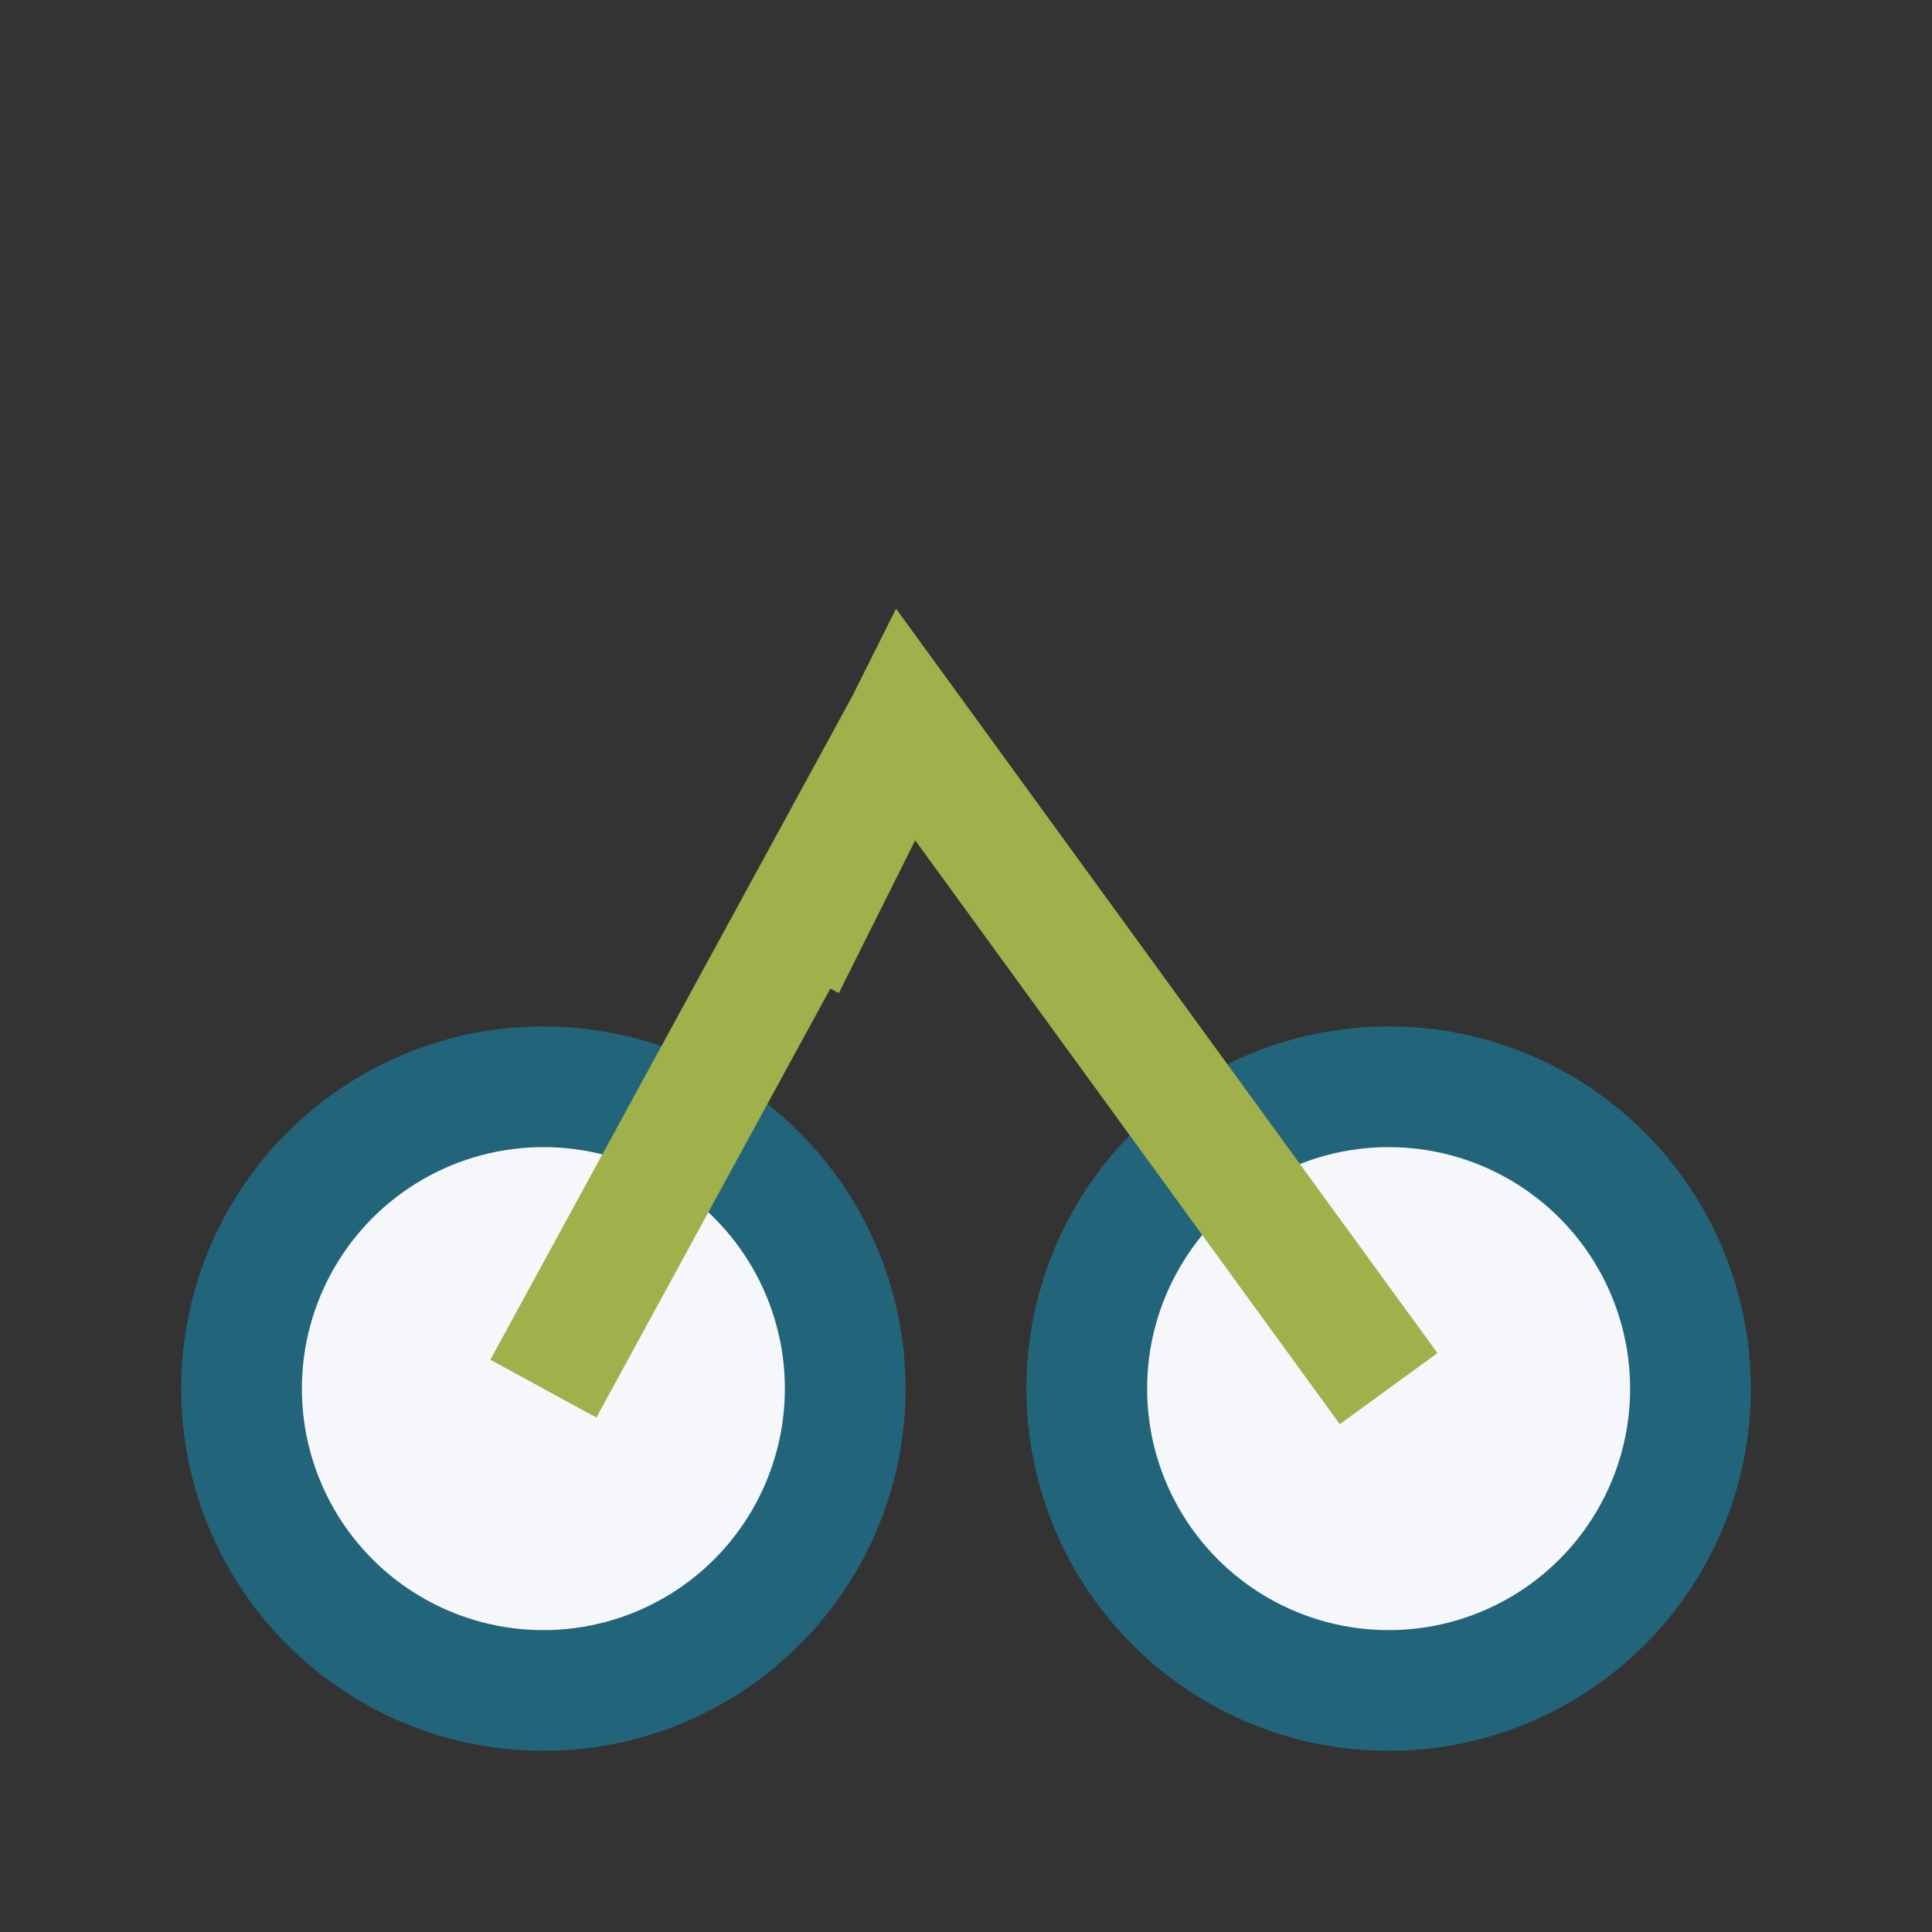
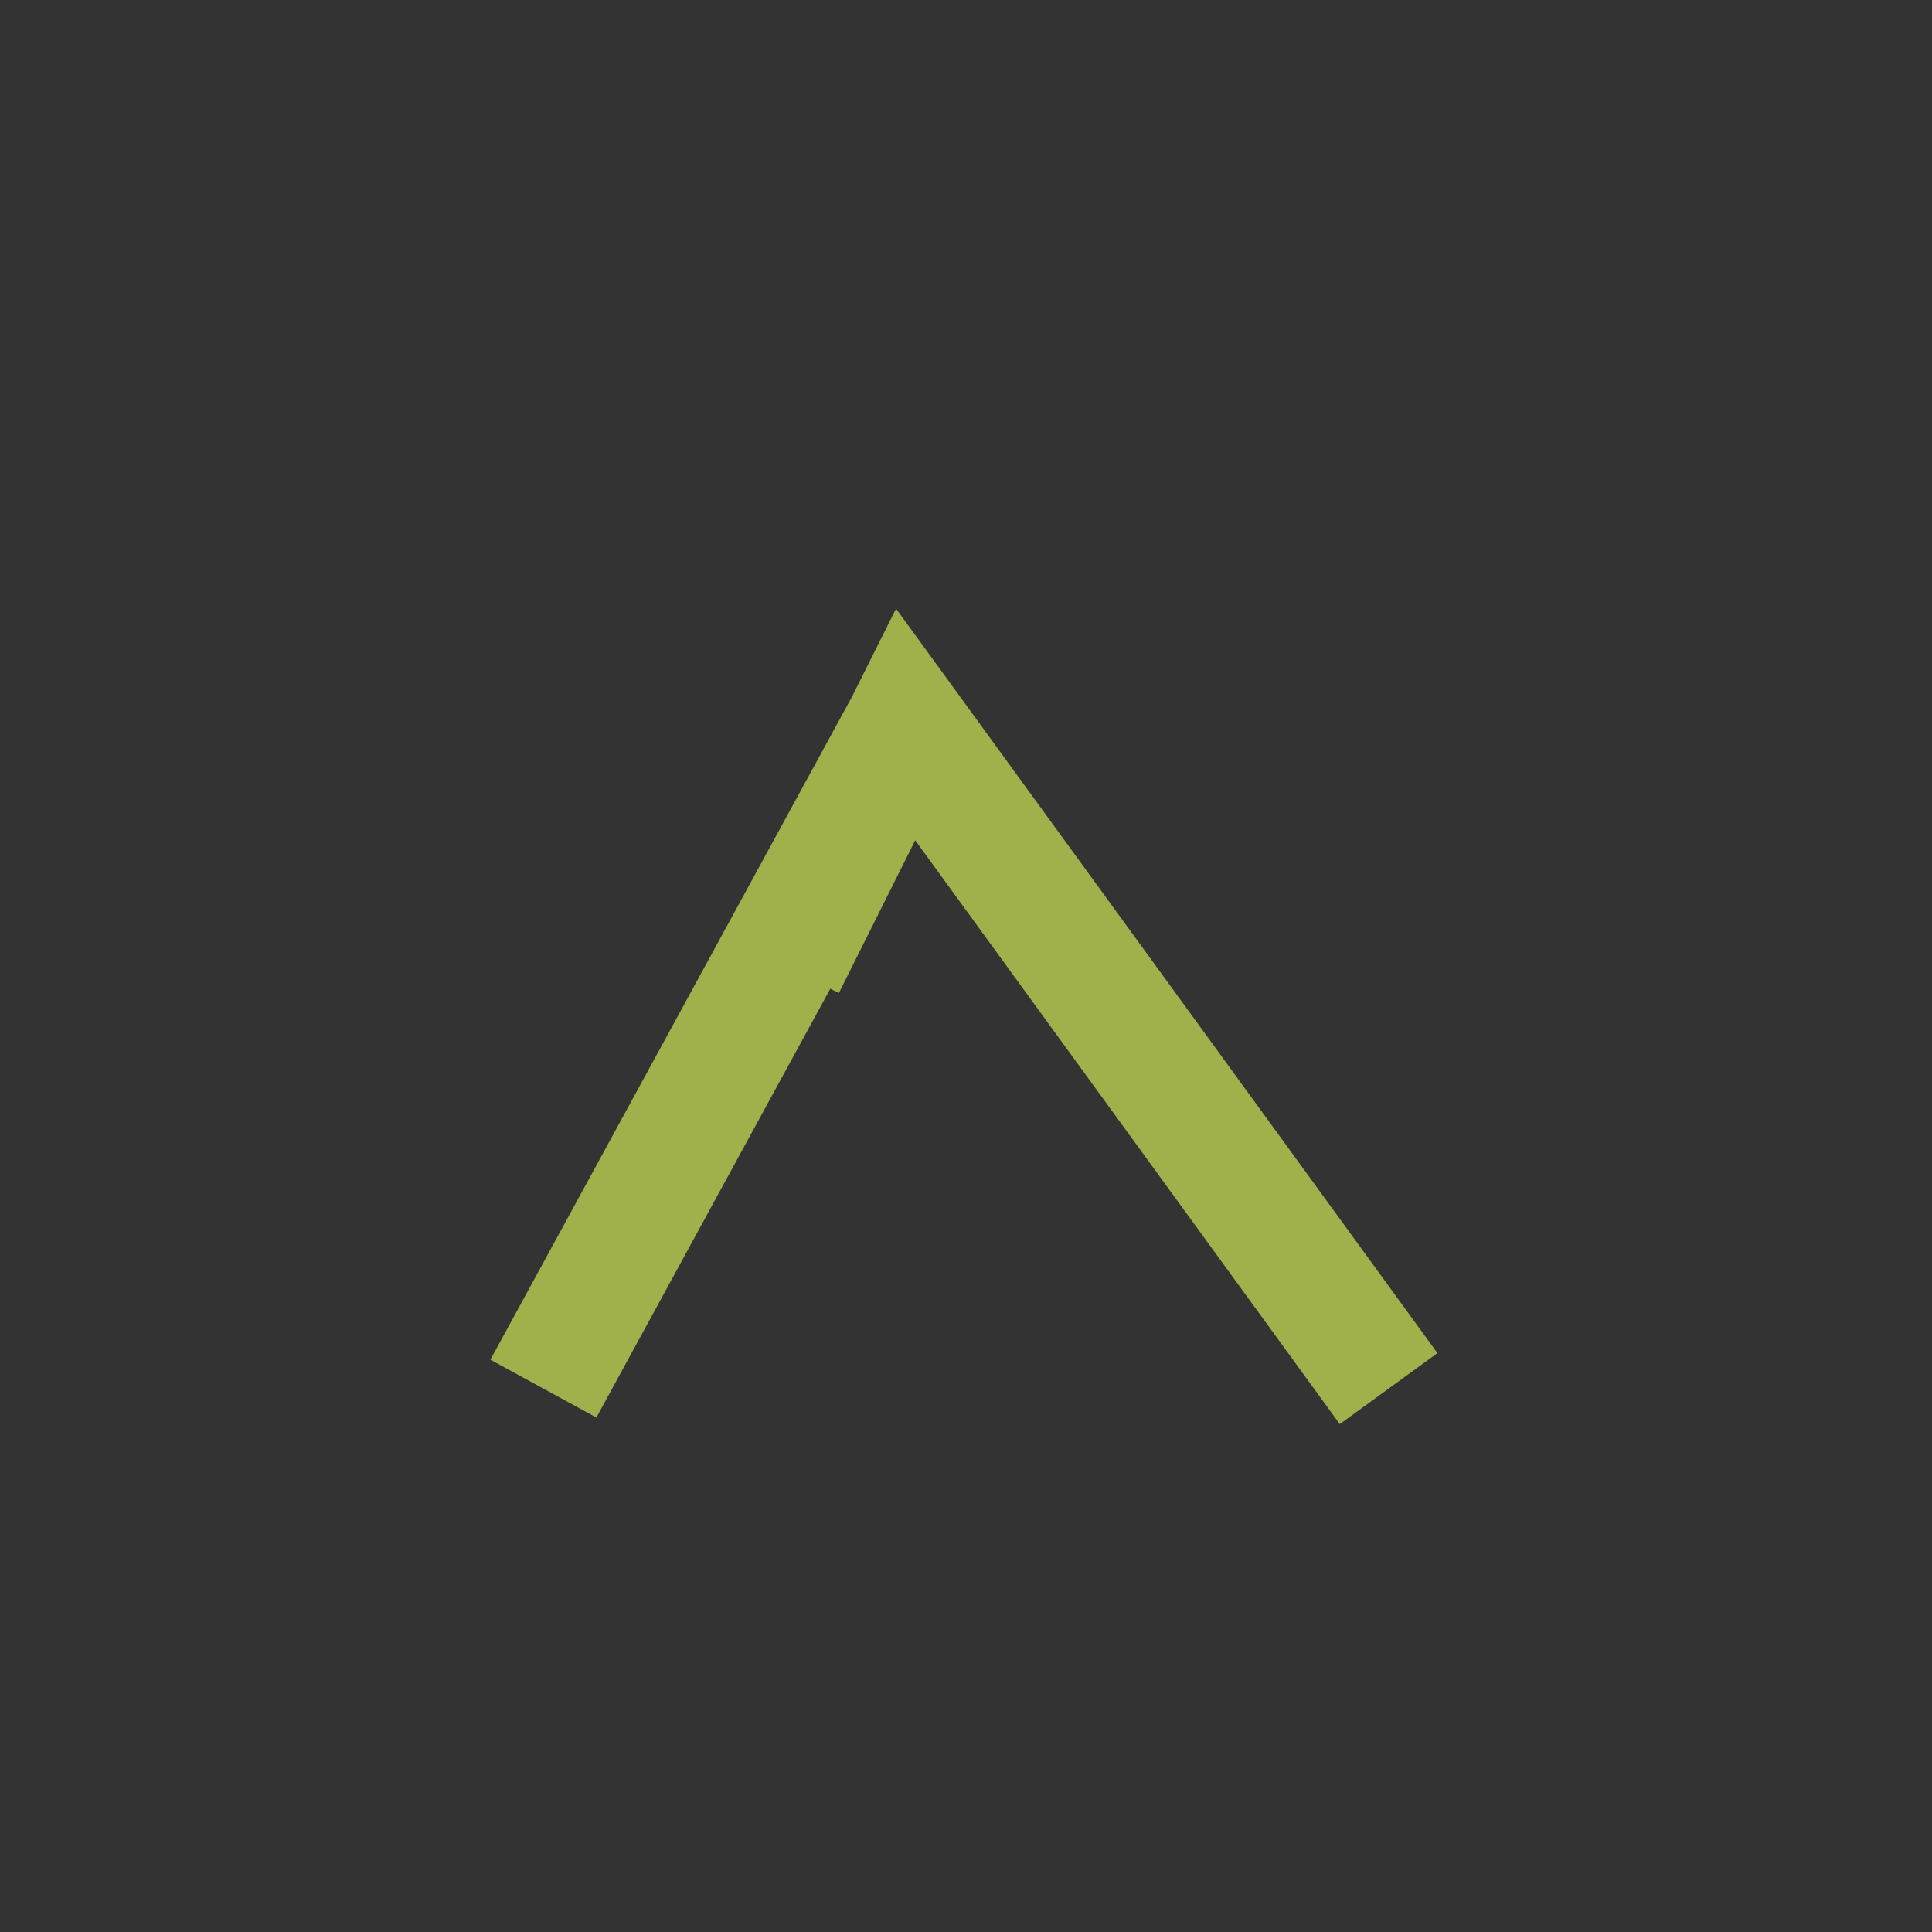
<svg xmlns="http://www.w3.org/2000/svg" width="32" height="32" viewBox="0 0 32 32">
  <rect x="0" y="0" width="32" height="32" fill="#333333" stroke="none" />
-   <circle cx="9" cy="23" r="5" fill="#F5F7FA" stroke="#22647A" stroke-width="2" />
-   <circle cx="23" cy="23" r="5" fill="#F5F7FA" stroke="#22647A" stroke-width="2" />
  <polyline points="9,23 15,12 23,23 15,12 13,16" fill="none" stroke="#A0B04B" stroke-width="2" />
</svg>